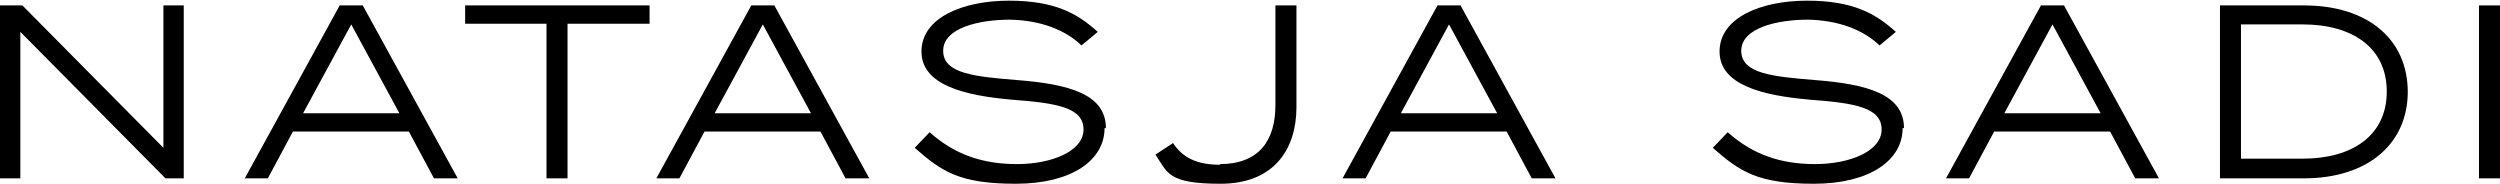
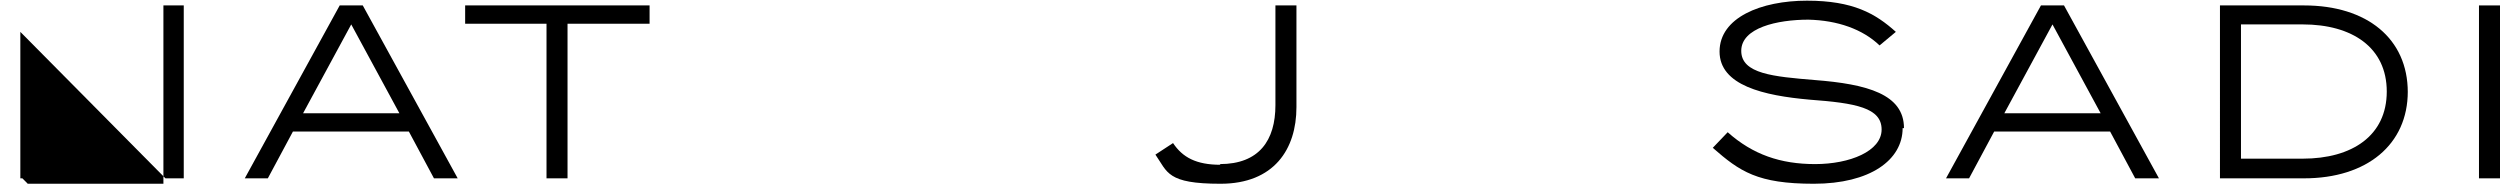
<svg xmlns="http://www.w3.org/2000/svg" viewBox="0 0 368.7 27.1" version="1.1" data-name="Layer 1" id="Layer_1">
  <defs>
    <style>
      .cls-1 {
        fill: #000;
        stroke-width: 0px;
      }
    </style>
  </defs>
-   <path d="M27.1.8v25.5h-2.7L3,4.7v21.6H0V.8h3.3l20.8,21V.8h3Z" class="cls-1" />
+   <path d="M27.1.8v25.5h-2.7L3,4.7v21.6H0h3.3l20.8,21V.8h3Z" class="cls-1" />
  <path d="M60.4,19.4h-17.2l-3.7,6.9h-3.4L50.1.8h3.4l14,25.5h-3.5l-3.7-6.9ZM58.9,16.7l-7.1-13.1-7.1,13.1h14.2Z" class="cls-1" />
  <path d="M95.8,3.5h-12.1v22.8h-3.1V3.5h-12V.8h27.2v2.8Z" class="cls-1" />
-   <path d="M121.1,19.4h-17.2l-3.7,6.9h-3.4L110.8.8h3.4l14,25.5h-3.5l-3.7-6.9ZM119.6,16.7l-7.1-13.1-7.1,13.1h14.2Z" class="cls-1" />
-   <path d="M162.9,18.9c0,4.7-4.8,8.2-13.1,8.2s-10.9-1.8-14.9-5.3l2.2-2.3c3.7,3.3,7.8,4.7,12.9,4.7s9.8-1.9,9.8-5.1-3.8-3.9-10.6-4.4c-6.8-.6-13.3-2.1-13.3-7.1s6.1-7.5,12.9-7.5,10.1,1.9,13.1,4.6l-2.4,2c-2.5-2.4-6.2-3.7-10.5-3.8-4.6,0-9.9,1.2-9.9,4.6s4.8,3.8,10.8,4.3c7.8.6,13.2,2.1,13.2,7.1Z" class="cls-1" />
  <path d="M179.9,24.2c5.8,0,8.2-3.5,8.2-8.7V.8h3.1v15c0,6.2-3.3,11.3-11.2,11.3s-7.8-1.7-9.6-4.3l2.6-1.7c1.4,2.1,3.4,3.2,7,3.2Z" class="cls-1" />
-   <path d="M222.3,19.4h-17.2l-3.7,6.9h-3.4L212,.8h3.4l14,25.5h-3.5l-3.7-6.9ZM220.8,16.7l-7.1-13.1-7.1,13.1h14.2Z" class="cls-1" />
  <path d="M280.6,18.9c0,4.7-4.8,8.2-13.1,8.2s-10.9-1.8-14.9-5.3l2.2-2.3c3.7,3.3,7.8,4.7,12.9,4.7s9.8-1.9,9.8-5.1-3.8-3.9-10.6-4.4c-6.8-.6-13.3-2.1-13.3-7.1s6.1-7.5,12.9-7.5,10.1,1.9,13.1,4.6l-2.4,2c-2.5-2.4-6.2-3.7-10.5-3.8-4.6,0-9.9,1.2-9.9,4.6s4.8,3.8,10.8,4.3c7.8.6,13.2,2.1,13.2,7.1Z" class="cls-1" />
  <path d="M311.3,19.4h-17.2l-3.7,6.9h-3.4l14-25.5h3.4l14,25.5h-3.5l-3.7-6.9ZM309.8,16.7l-7.1-13.1-7.1,13.1h14.2Z" class="cls-1" />
  <path d="M355.1,13.5c0,7.8-6,12.8-15.3,12.8h-12.4V.8h12.4c9.3,0,15.3,4.9,15.3,12.8ZM352,13.5c0-6.5-5.1-9.9-12.4-9.9h-9.1v19.8h9.1c7.3,0,12.4-3.4,12.4-9.9Z" class="cls-1" />
  <path d="M365.6,26.3V.8h3.1v25.5h-3.1Z" class="cls-1" />
</svg>